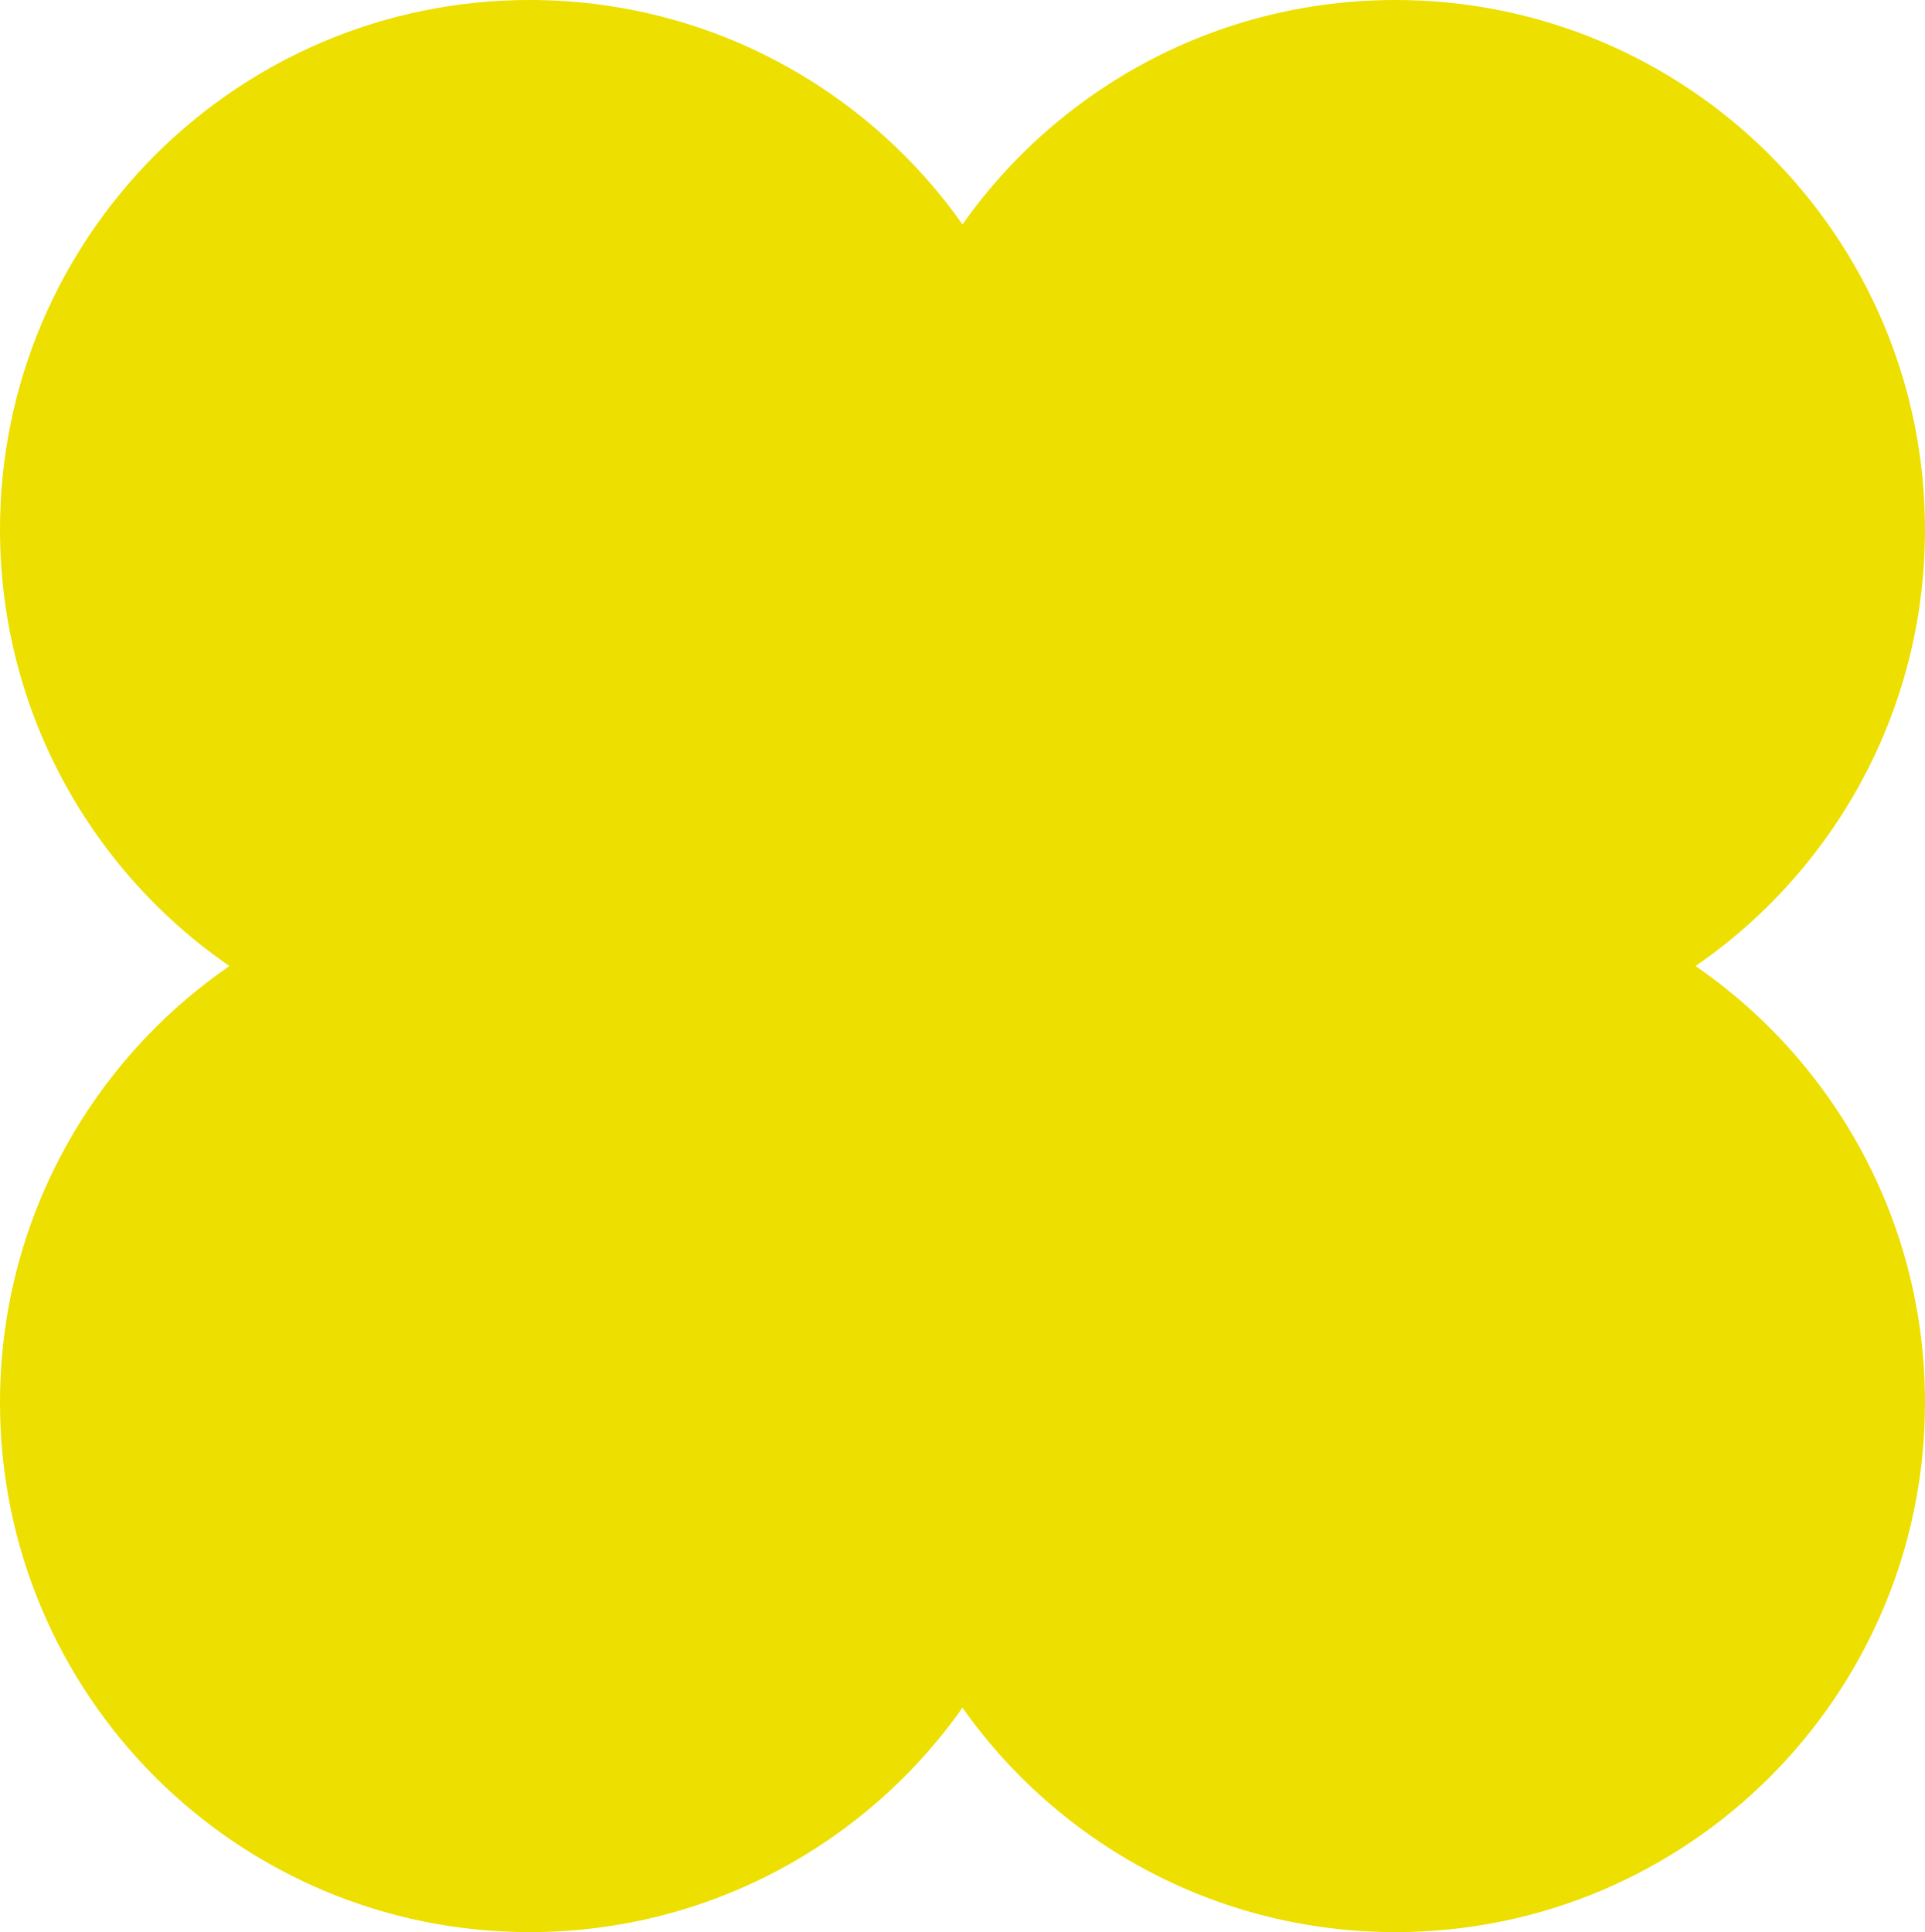
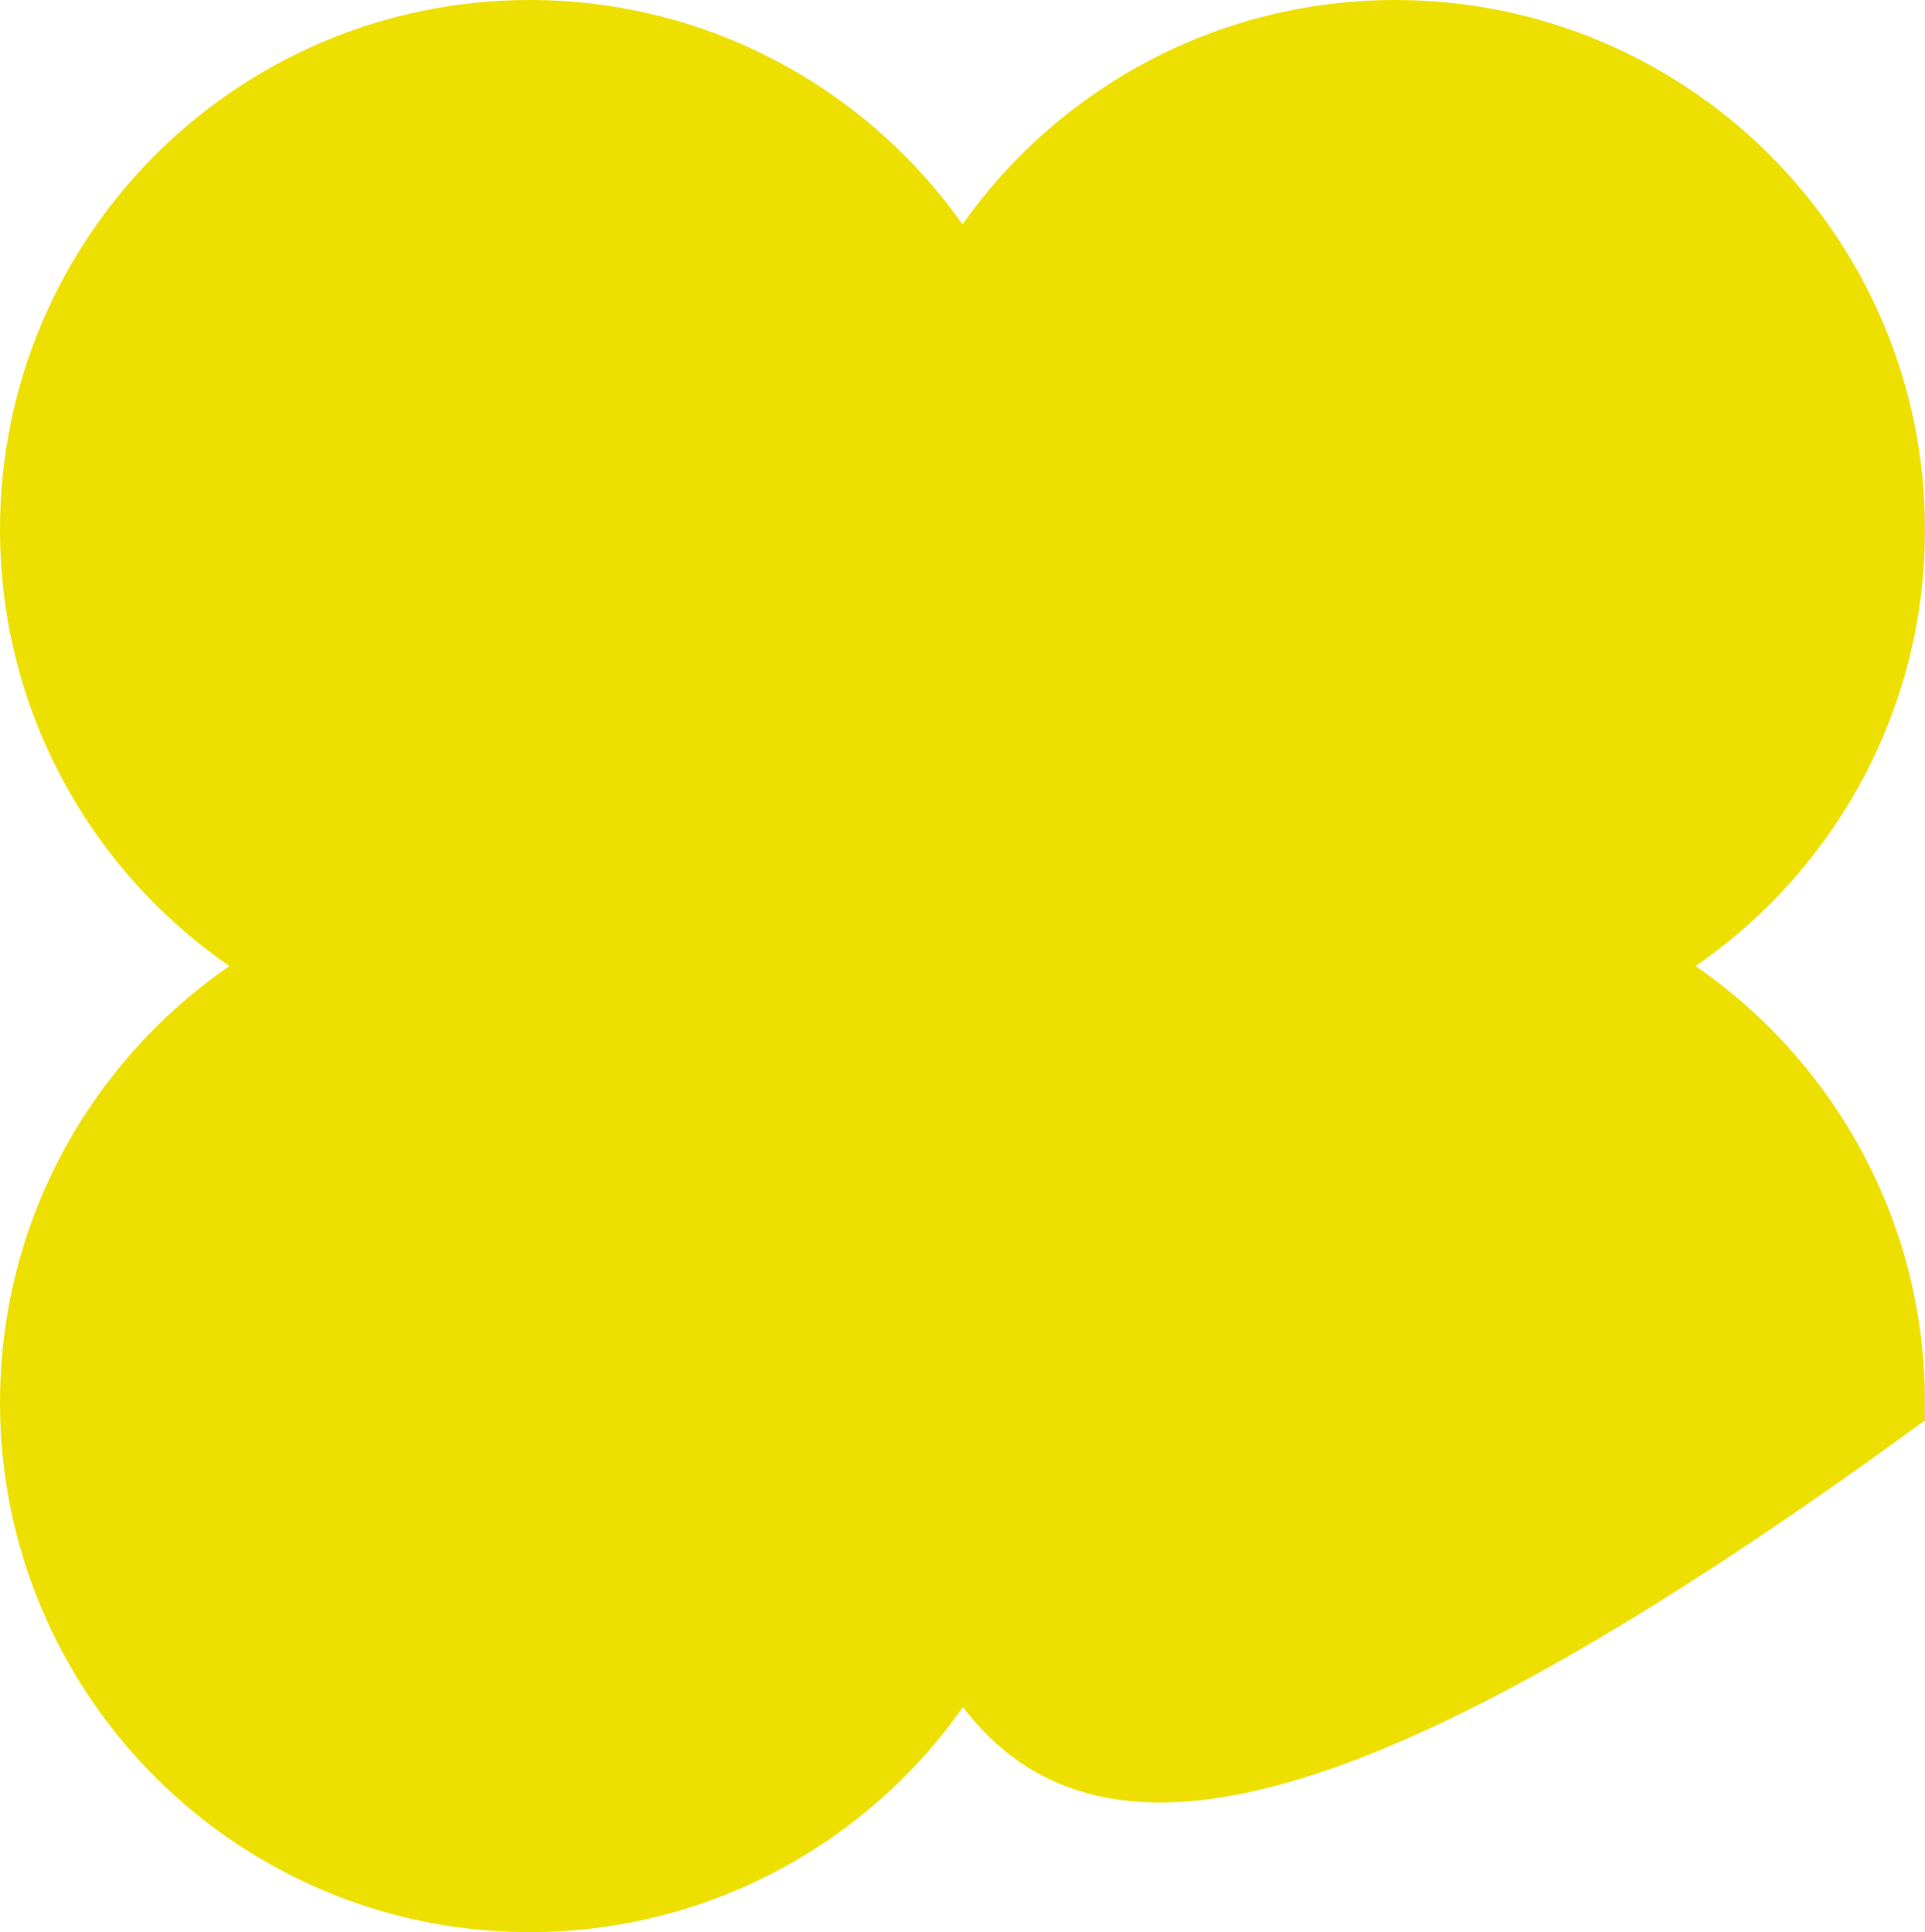
<svg xmlns="http://www.w3.org/2000/svg" width="547" height="549" viewBox="0 0 547 549" fill="none">
-   <path d="M396.5 10C474.096 10 537 72.904 537 150.5C537 204.208 506.869 250.855 462.607 274.5C506.869 298.145 537 344.792 537 398.5C537 476.096 474.096 539 396.5 539C343.54 539 297.444 509.702 273.5 466.45C249.556 509.702 203.46 539 150.5 539C72.904 539 10 476.096 10 398.5C10 344.793 40.13 298.145 84.391 274.5C40.13 250.855 10 204.207 10 150.5C10 72.904 72.904 10 150.5 10C203.46 10 249.556 39.298 273.5 82.549C297.444 39.298 343.54 10 396.5 10Z" fill="#EDDF00" stroke="#EDDF00" stroke-width="20" />
+   <path d="M396.5 10C474.096 10 537 72.904 537 150.5C537 204.208 506.869 250.855 462.607 274.5C506.869 298.145 537 344.792 537 398.5C343.54 539 297.444 509.702 273.5 466.45C249.556 509.702 203.46 539 150.5 539C72.904 539 10 476.096 10 398.5C10 344.793 40.13 298.145 84.391 274.5C40.13 250.855 10 204.207 10 150.5C10 72.904 72.904 10 150.5 10C203.46 10 249.556 39.298 273.5 82.549C297.444 39.298 343.54 10 396.5 10Z" fill="#EDDF00" stroke="#EDDF00" stroke-width="20" />
</svg>